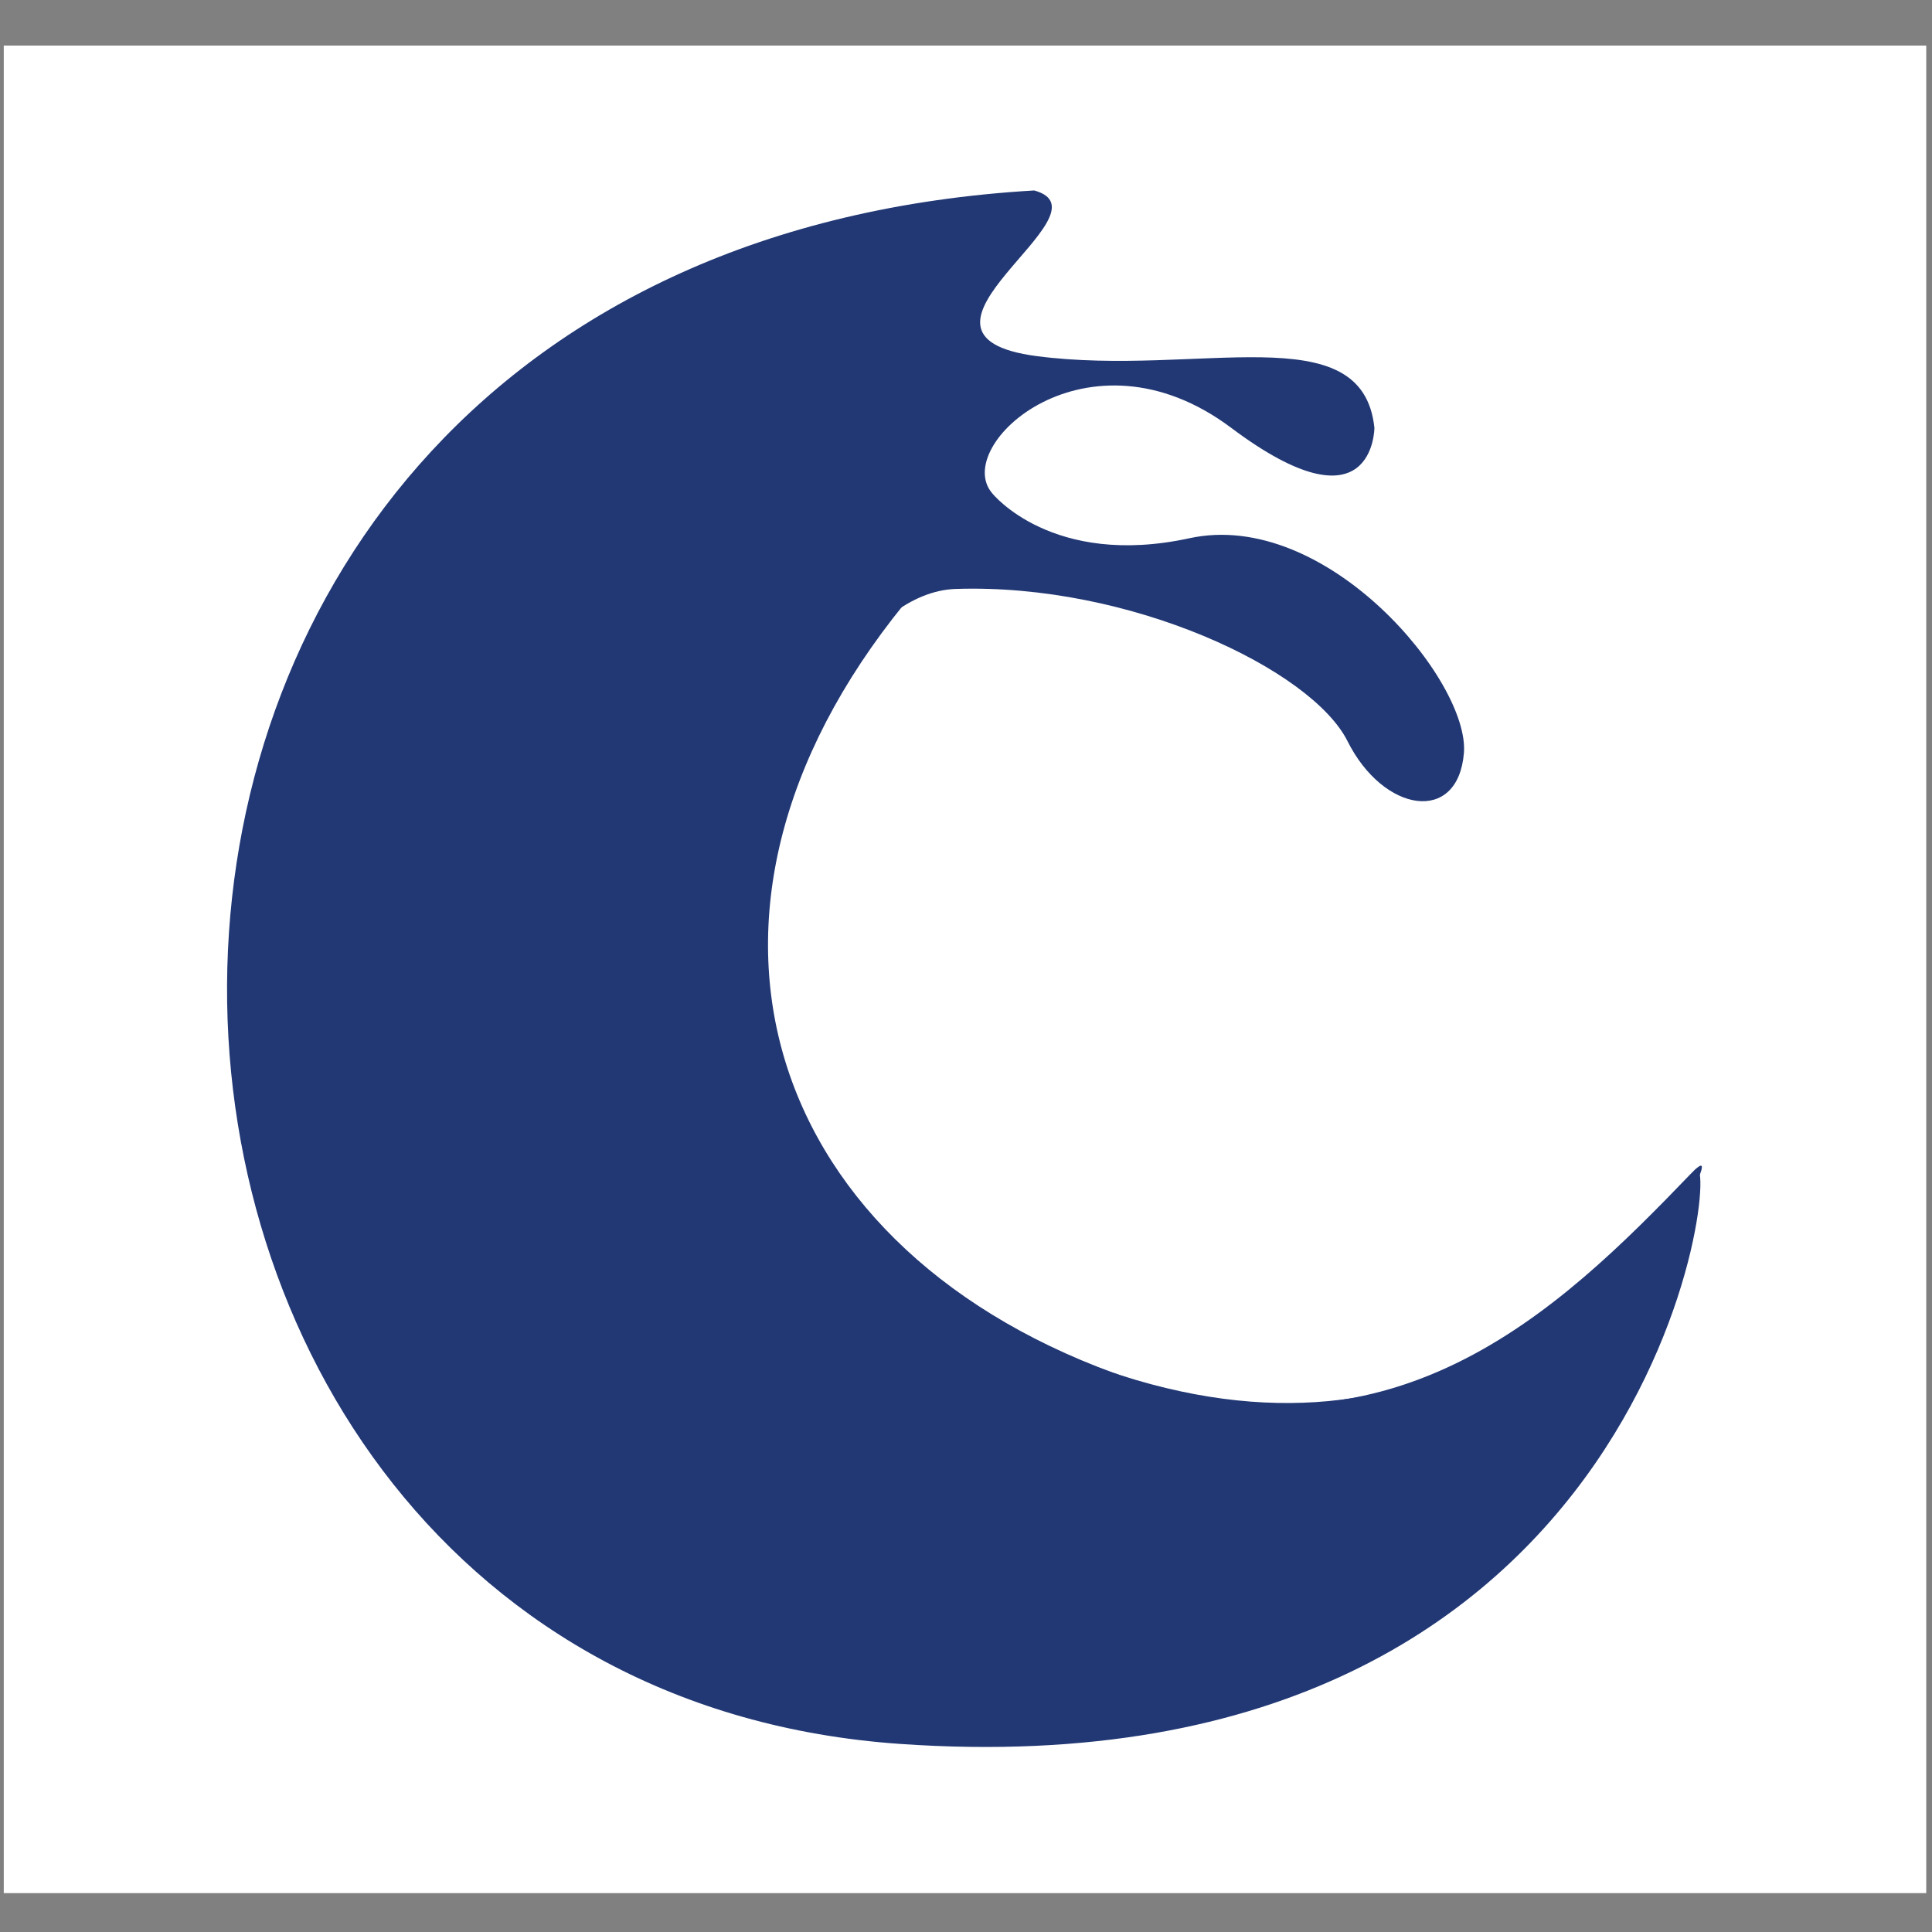
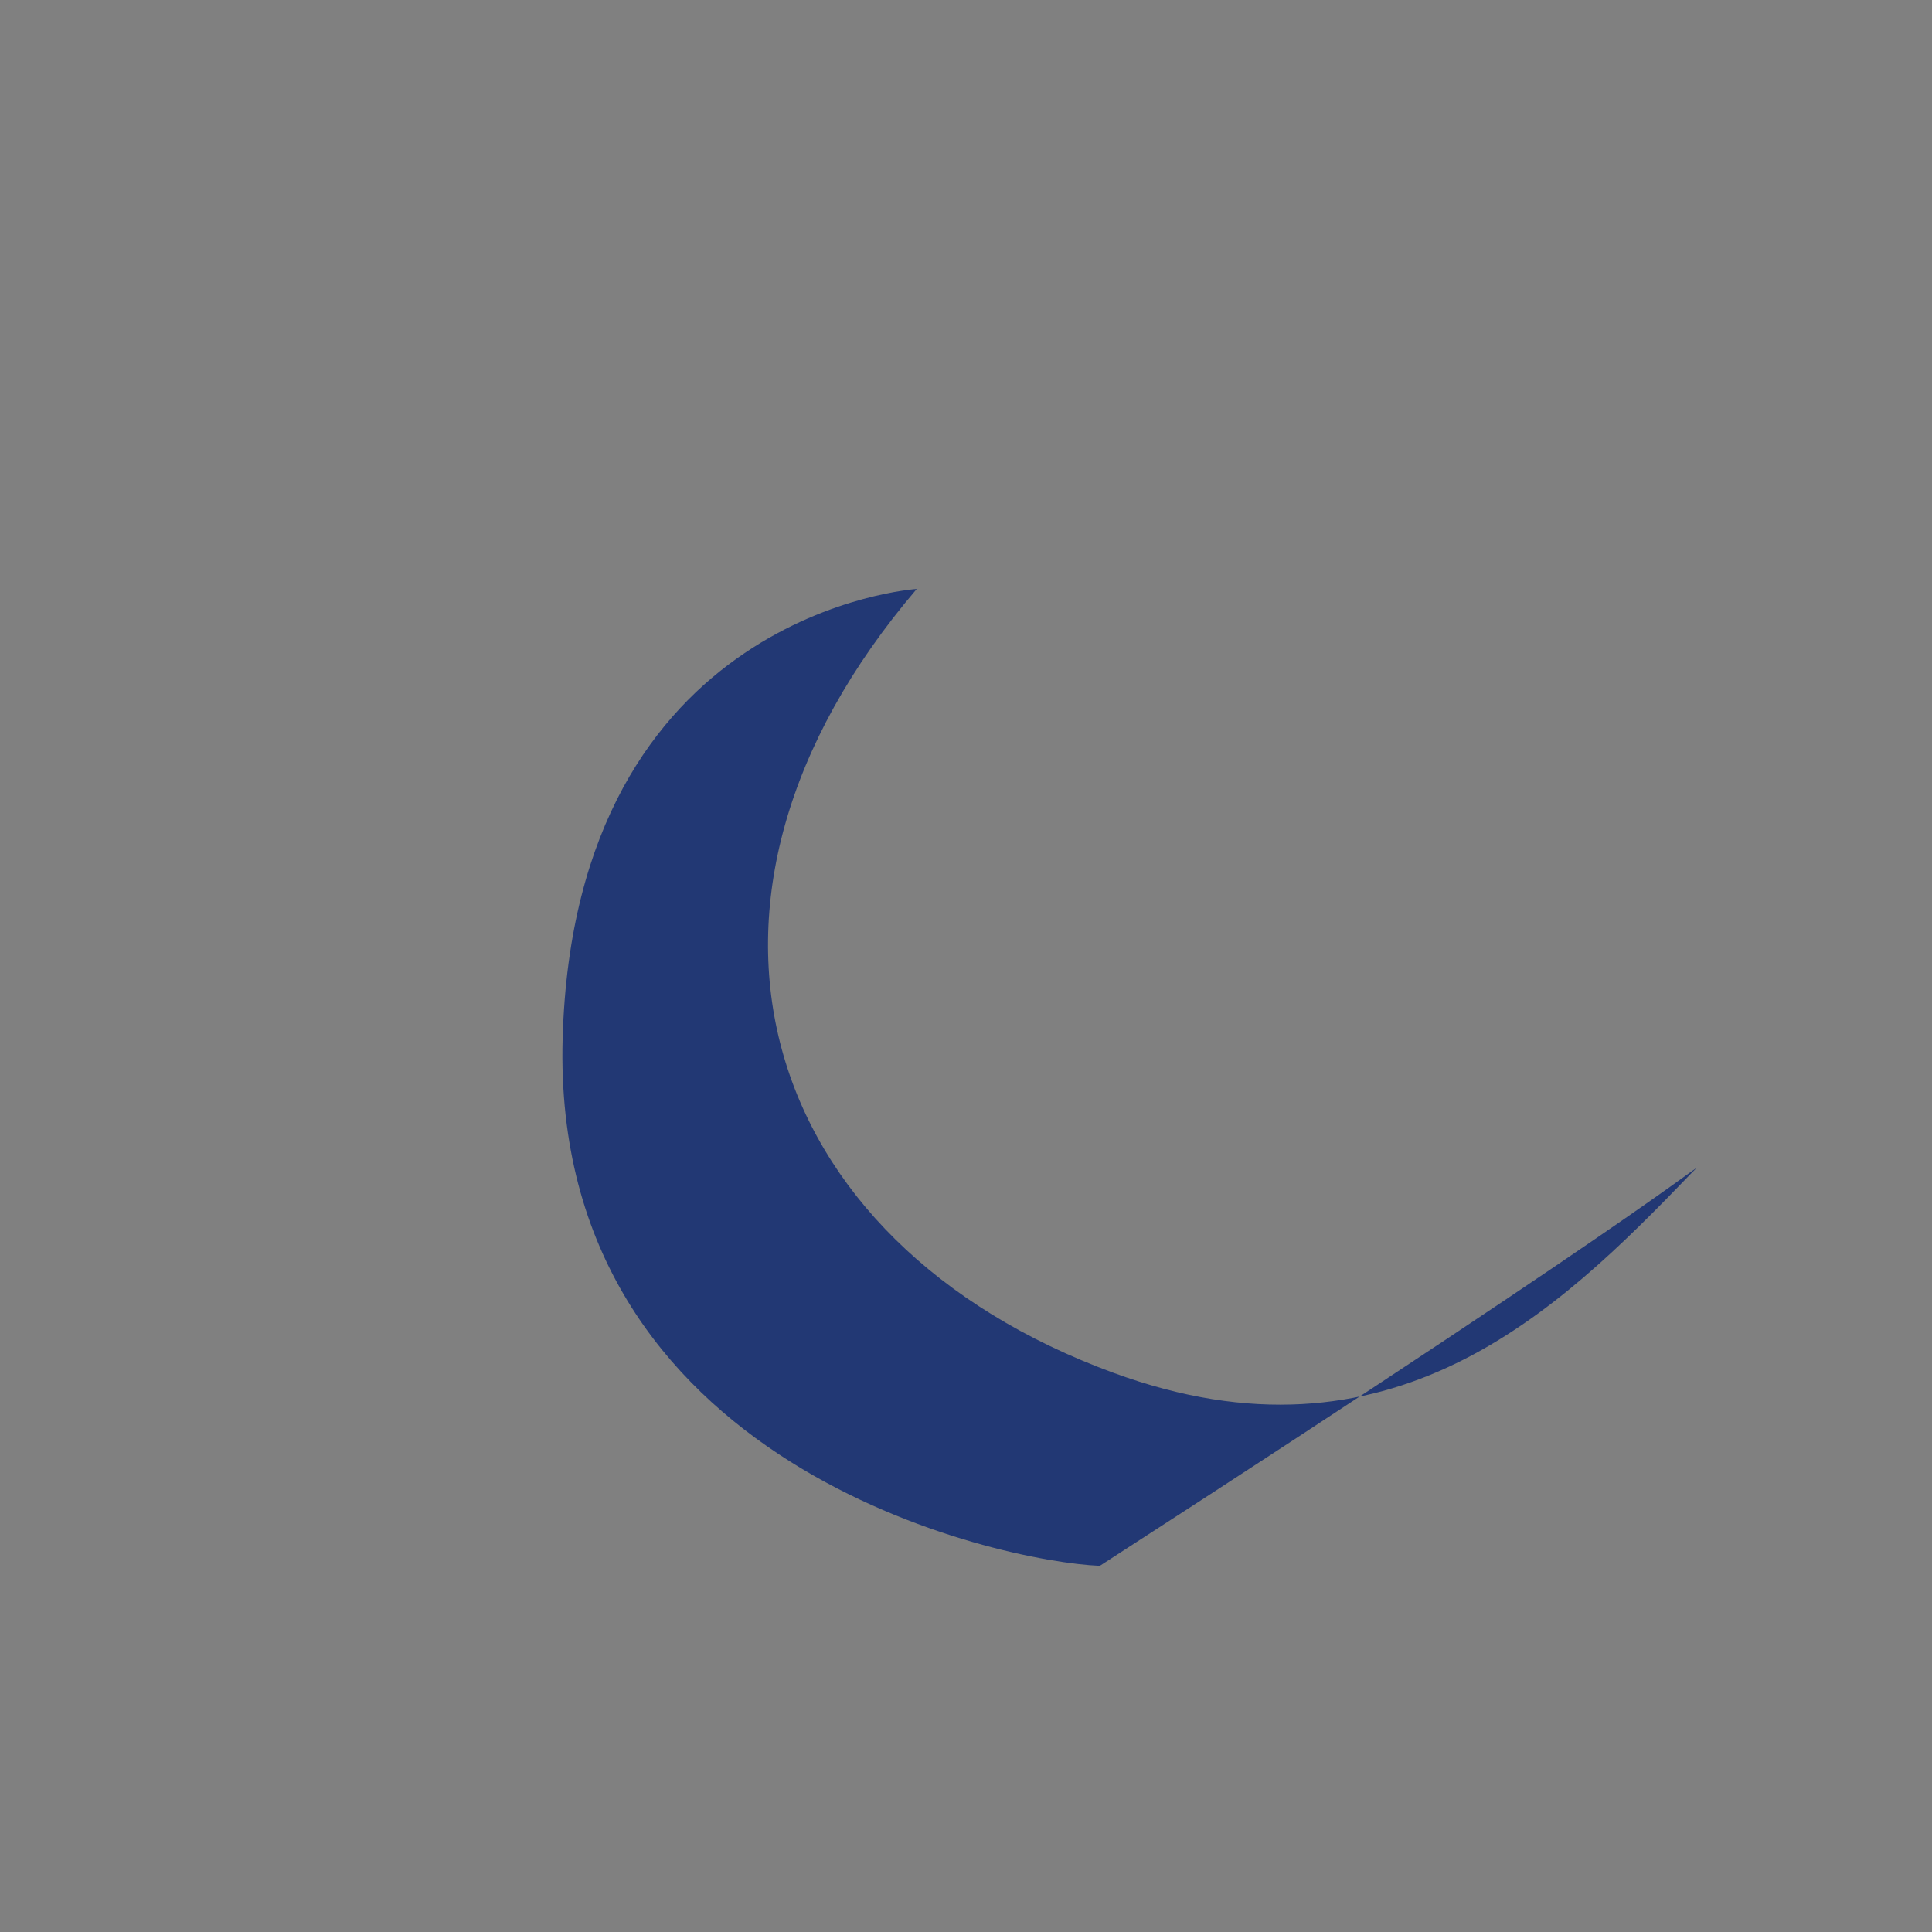
<svg xmlns="http://www.w3.org/2000/svg" width="100%" height="100%" viewBox="0 0 600 600" version="1.1" xml:space="preserve" style="fill-rule:evenodd;clip-rule:evenodd;stroke-linejoin:round;stroke-miterlimit:2;">
  <rect x="0" y="0" width="600" height="600" fill="#808080" stroke="none" />
  <g transform="matrix(0.439,0,0,0.439,299.69,301.036)">
    <g transform="matrix(1,0,0,1,-680,-653.5)">
-       <rect x="0" y="0" width="1360" height="1307" style="fill:white;" />
-       <path d="M633.926,1201.45C4.182,1157.5 -36.742,147.402 728.97,102.506C786.986,118.394 617.038,204.956 731.046,219.742C845.053,234.528 961.162,190.196 969.618,270.404C969.618,270.404 969.618,346.408 868.27,270.404C766.921,194.399 669.827,283.088 699.373,316.862C699.373,316.862 741.603,369.625 838.724,348.535C935.818,327.42 1037.17,449.858 1032.94,500.519C1028.71,551.206 975.948,542.75 950.604,492.089C925.261,441.427 797.057,380.183 673.261,384.411C549.49,388.639 420.697,777.094 733.147,918.546C983.968,1032.09 1122.81,888.026 1196.35,795.519C1216.62,770.073 1175.39,1239.22 633.926,1201.45Z" style="fill:rgb(34,56,116);fill-rule:nonzero;" />
-       <path d="M645.867,384.408C645.867,384.408 403.81,399.911 395.353,702.496C386.923,1005.11 705.01,1072.65 775.378,1075.47C826.013,1077.52 1095.57,1066.3 1194.81,810.865C1198.09,802.409 1208.32,782.652 1193.4,798.181C1099.05,896.3 980.868,1010.72 785.218,939.018C533.397,846.741 457.239,605.375 645.867,384.408Z" style="fill:rgb(34,56,116);fill-rule:nonzero;" />
+       <path d="M645.867,384.408C645.867,384.408 403.81,399.911 395.353,702.496C386.923,1005.11 705.01,1072.65 775.378,1075.47C1198.09,802.409 1208.32,782.652 1193.4,798.181C1099.05,896.3 980.868,1010.72 785.218,939.018C533.397,846.741 457.239,605.375 645.867,384.408Z" style="fill:rgb(34,56,116);fill-rule:nonzero;" />
    </g>
  </g>
</svg>